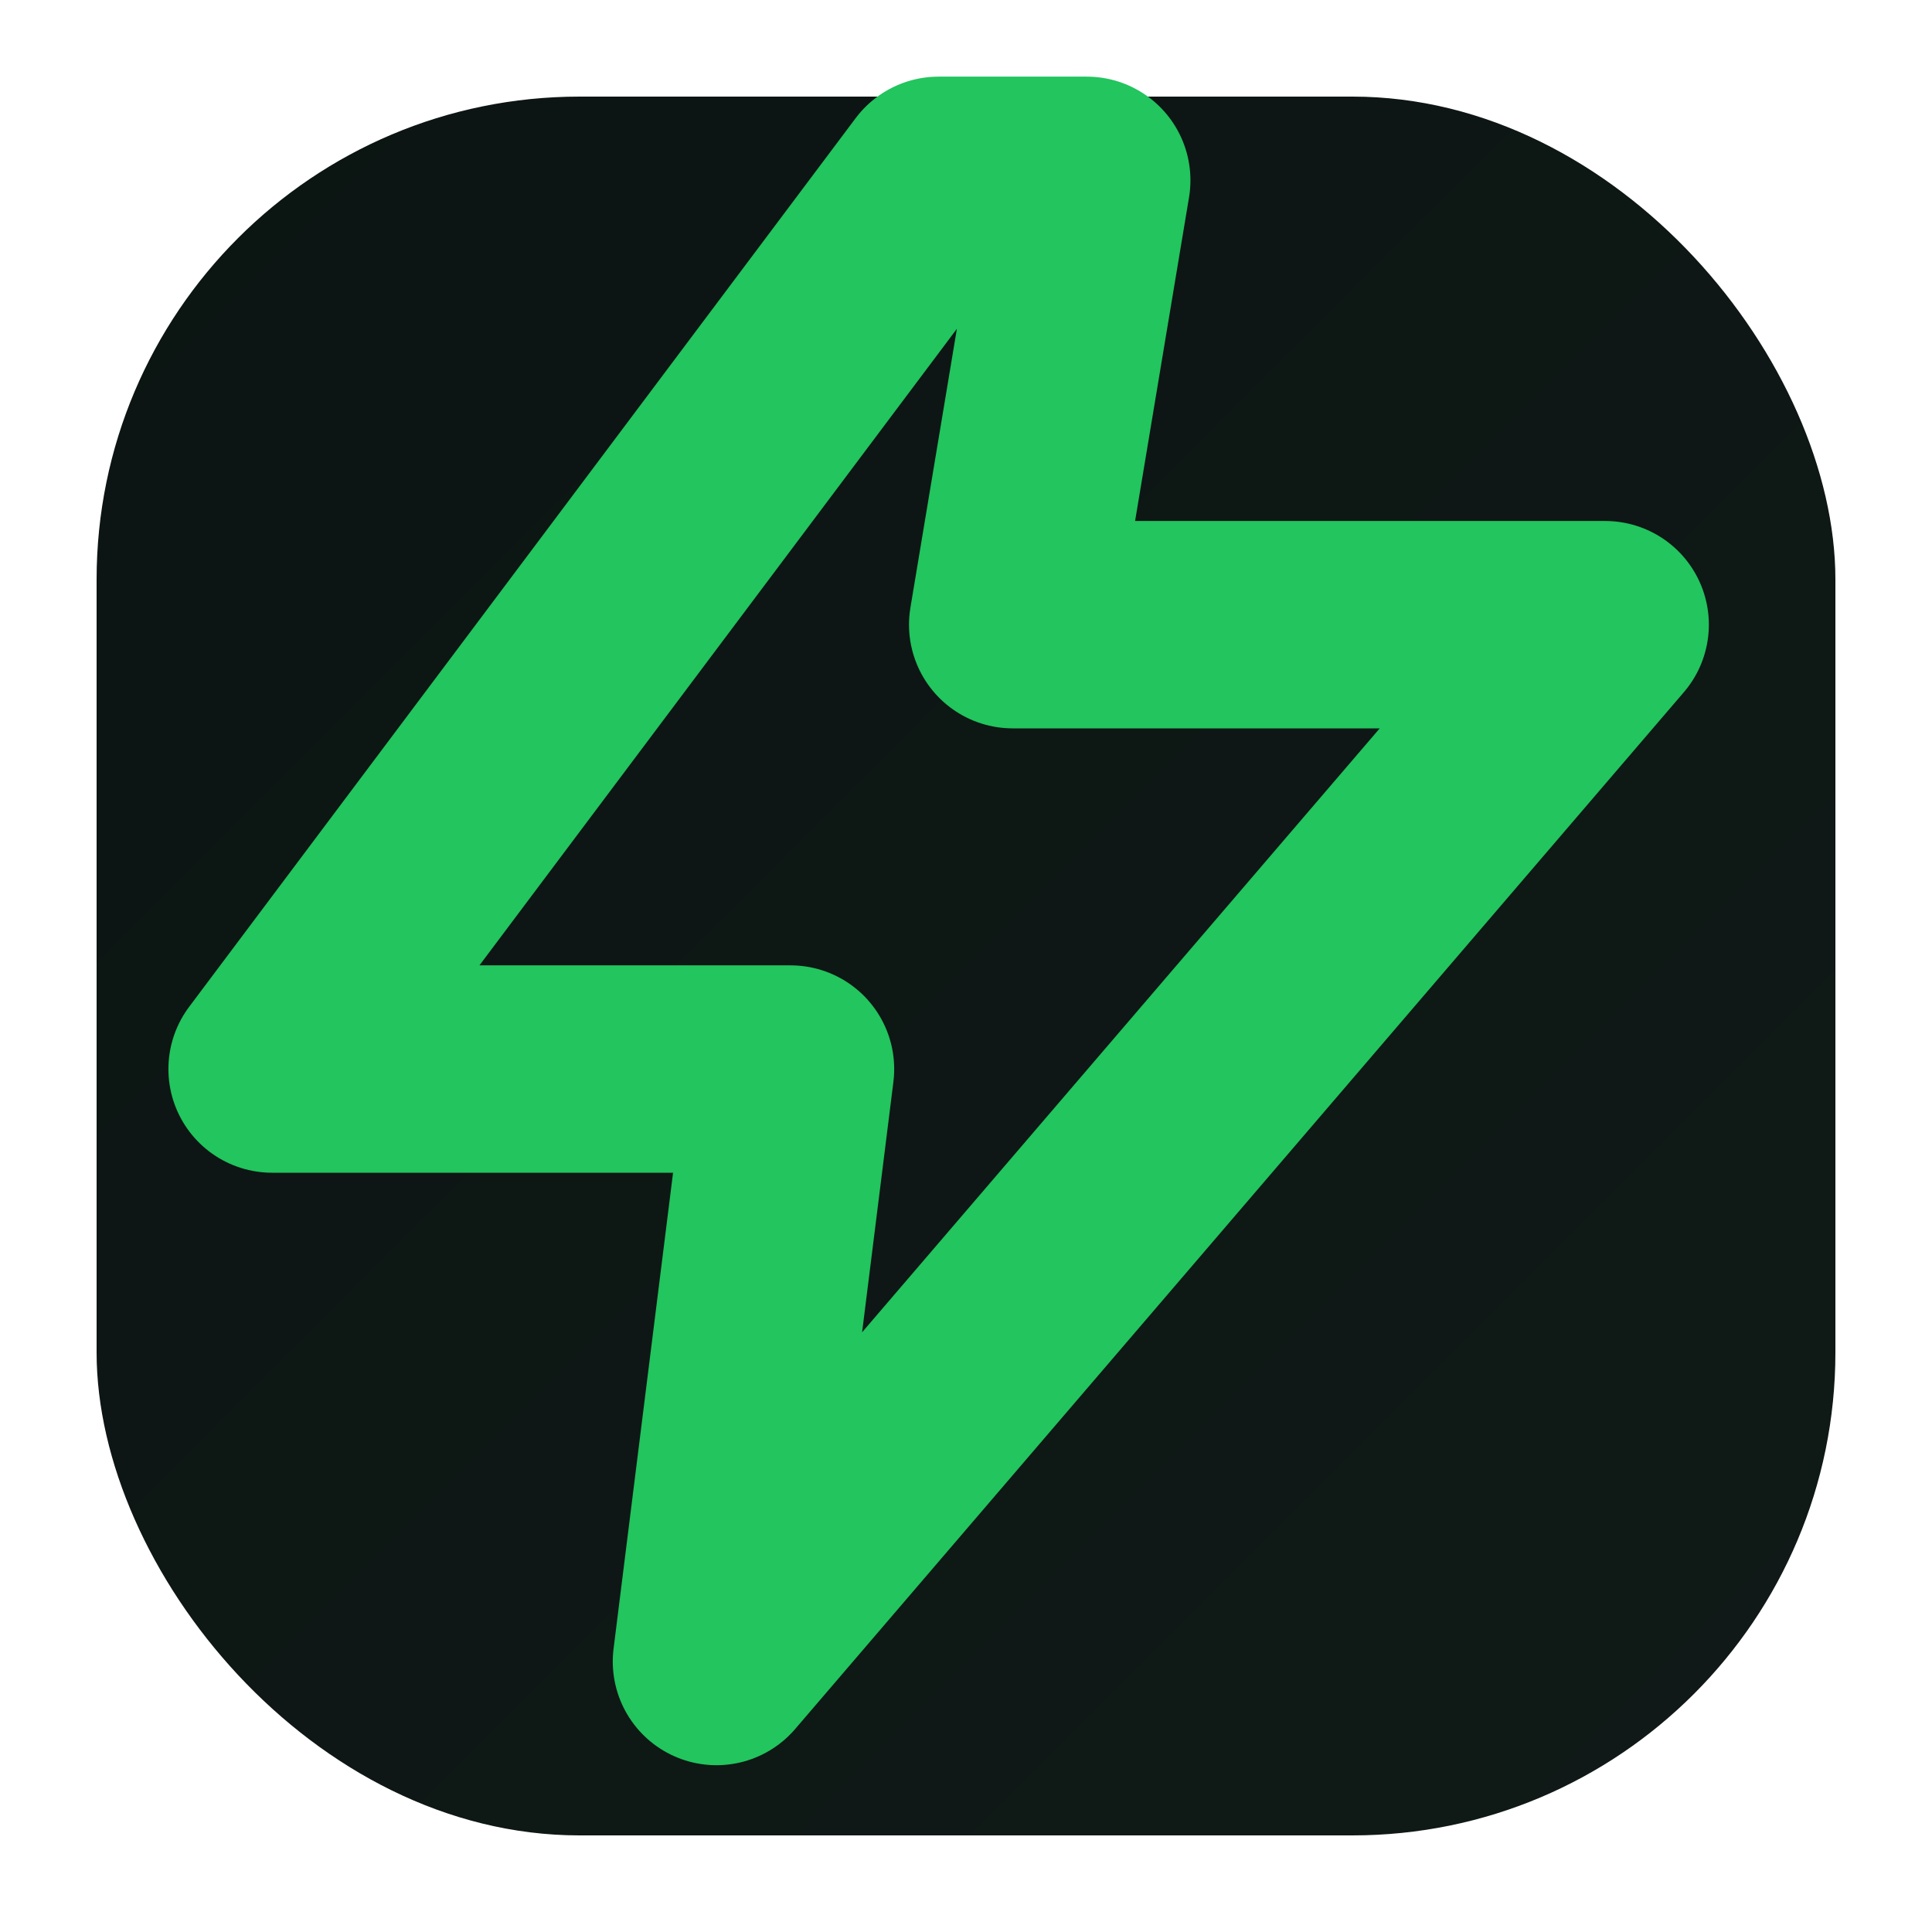
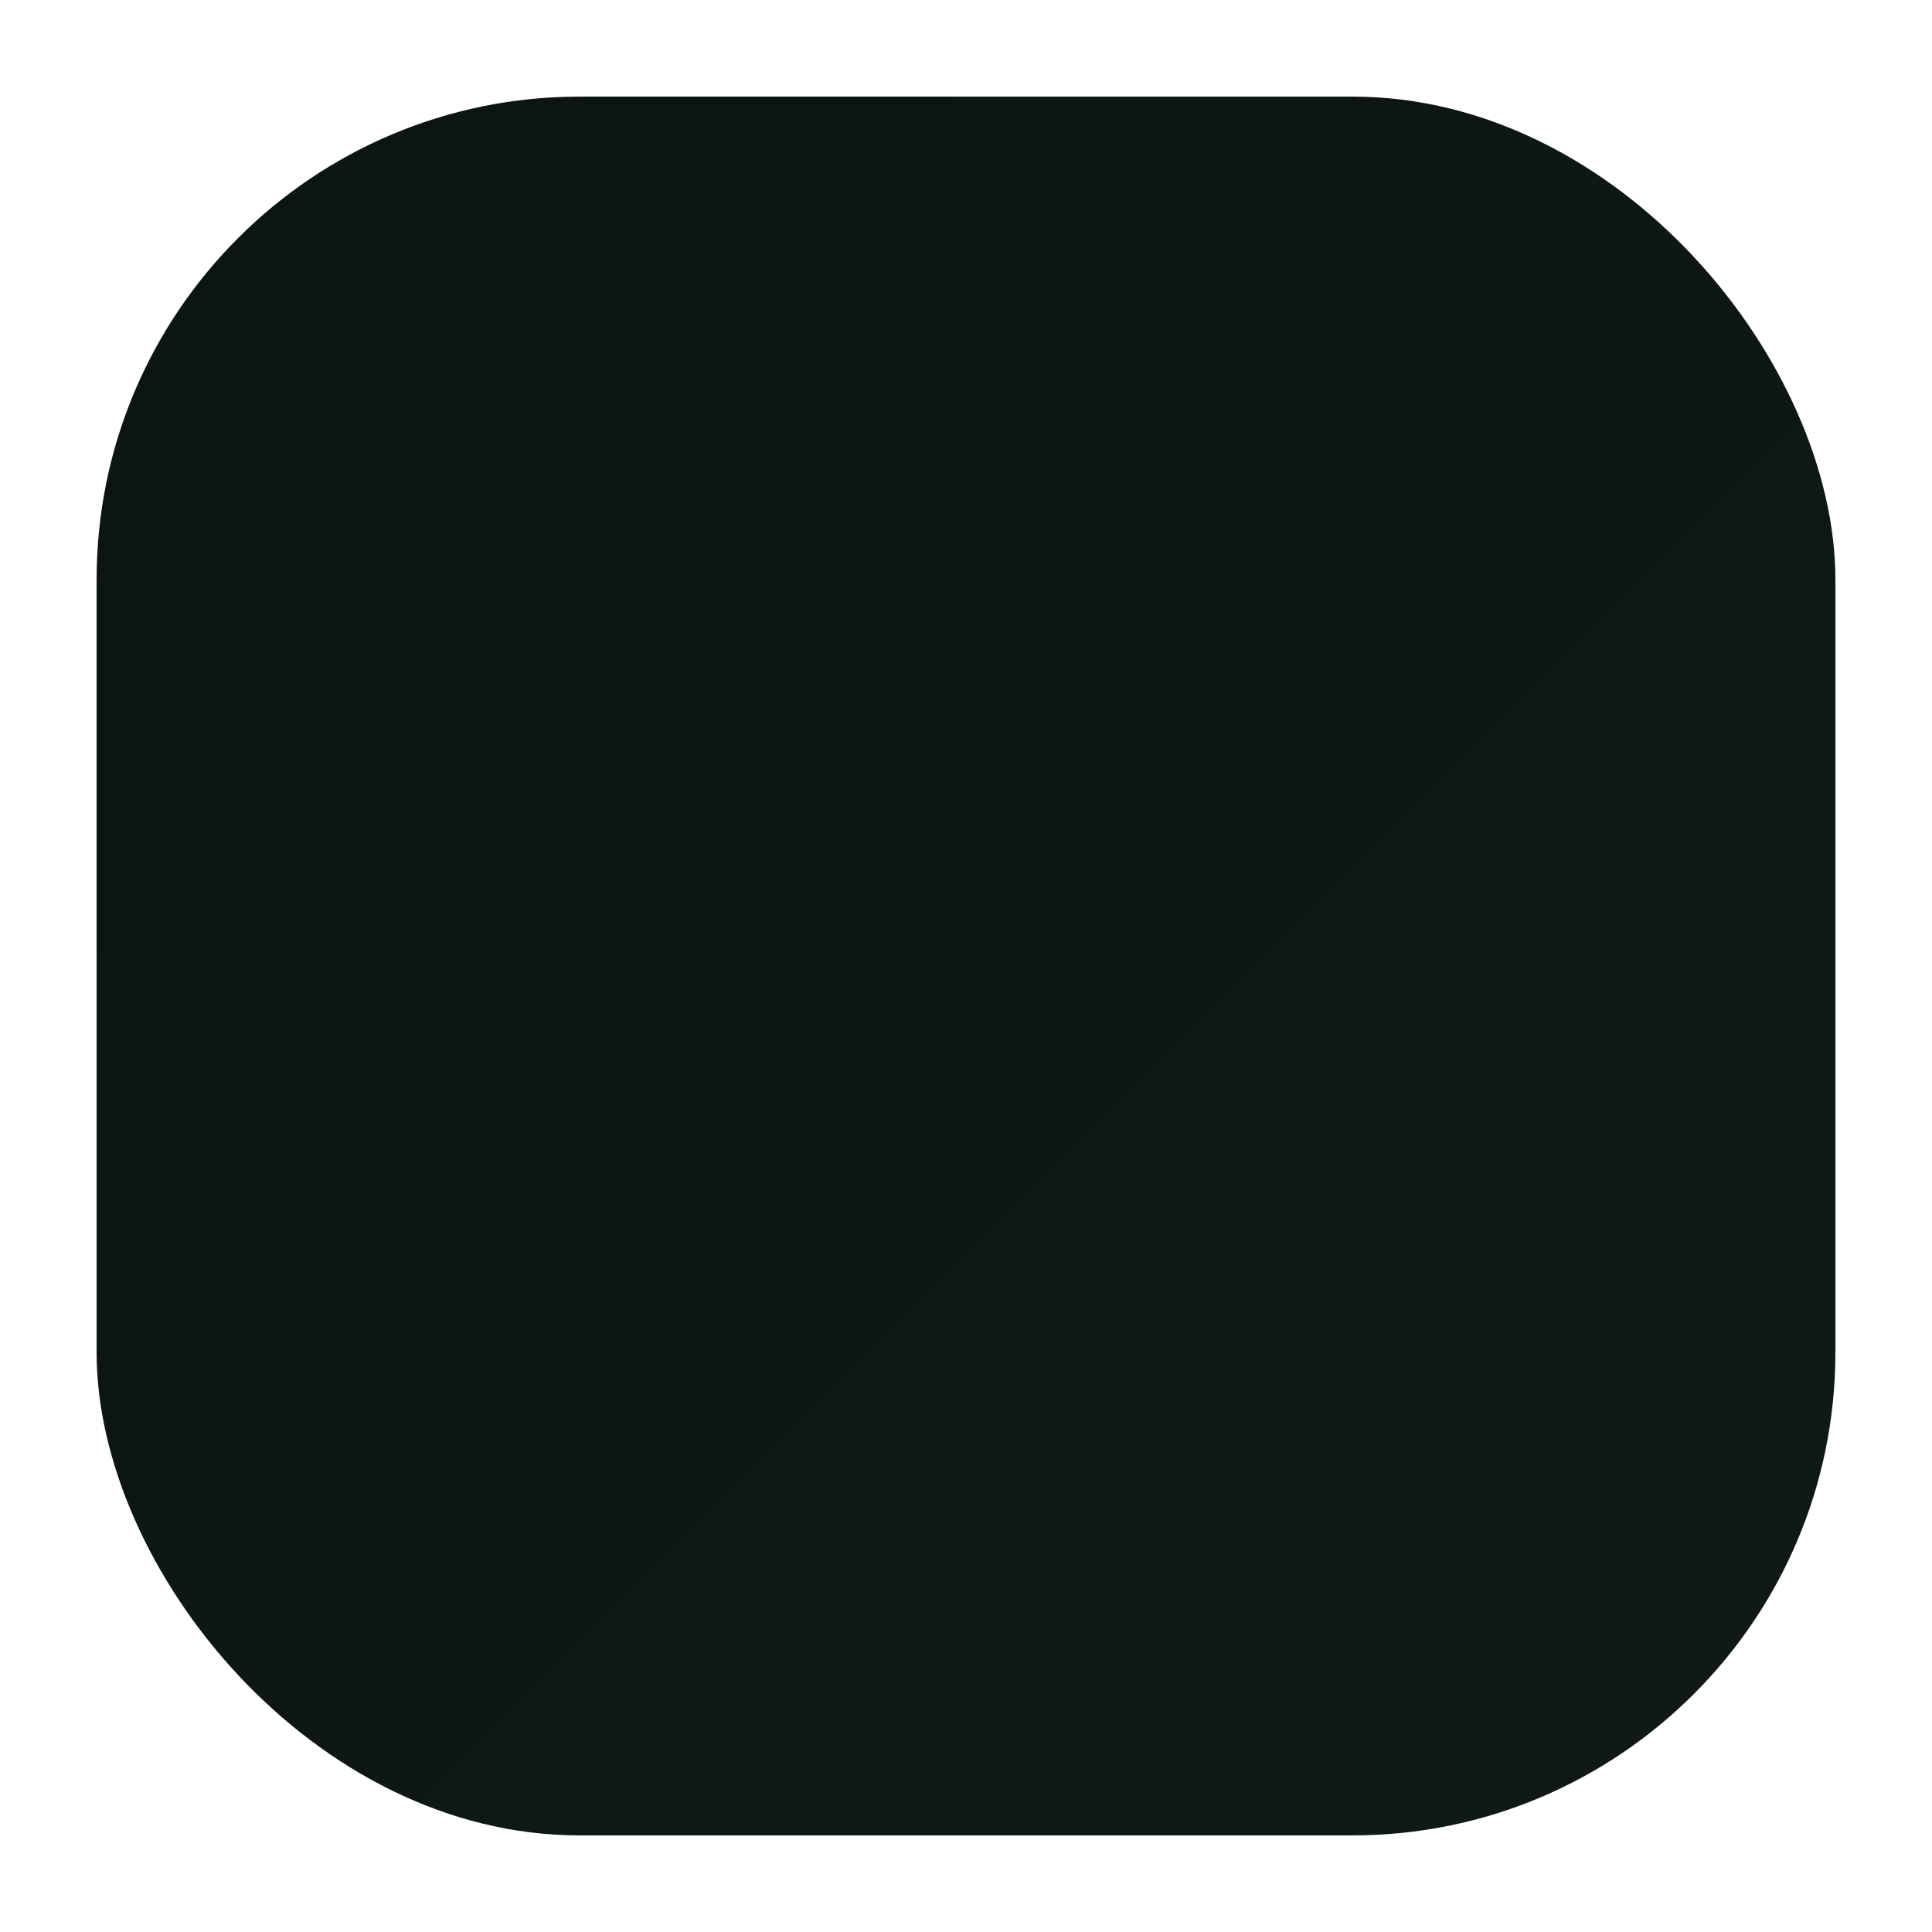
<svg xmlns="http://www.w3.org/2000/svg" width="32" height="32" viewBox="0 0 24 24">
  <defs>
    <linearGradient id="bg" x1="0" y1="0" x2="1" y2="1">
      <stop offset="0%" stop-color="#0b1412" />
      <stop offset="100%" stop-color="#101a17" />
    </linearGradient>
  </defs>
  <rect x="1.2" y="1.2" width="21.6" height="21.6" rx="6" fill="url(#bg)" />
-   <path d="M13 2 L4 14 H11 L10 22 L22 8 H14 L15 2 Z" fill="none" stroke="#22c55e" stroke-width="2.8" stroke-linecap="round" stroke-linejoin="round" transform="translate(-0.3,0.4) scale(0.92)" />
</svg>